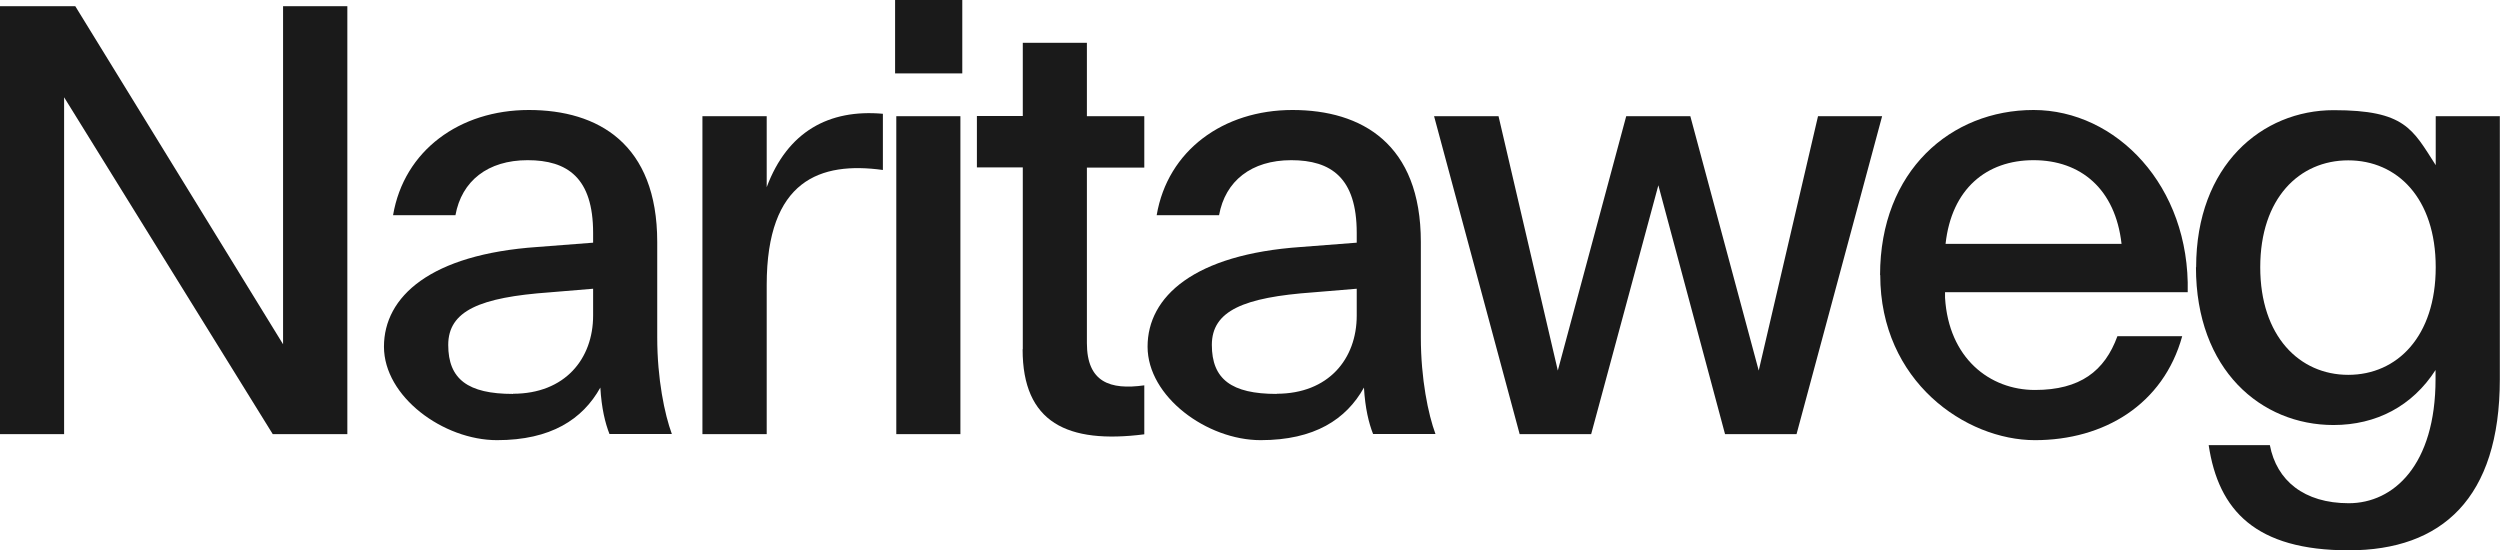
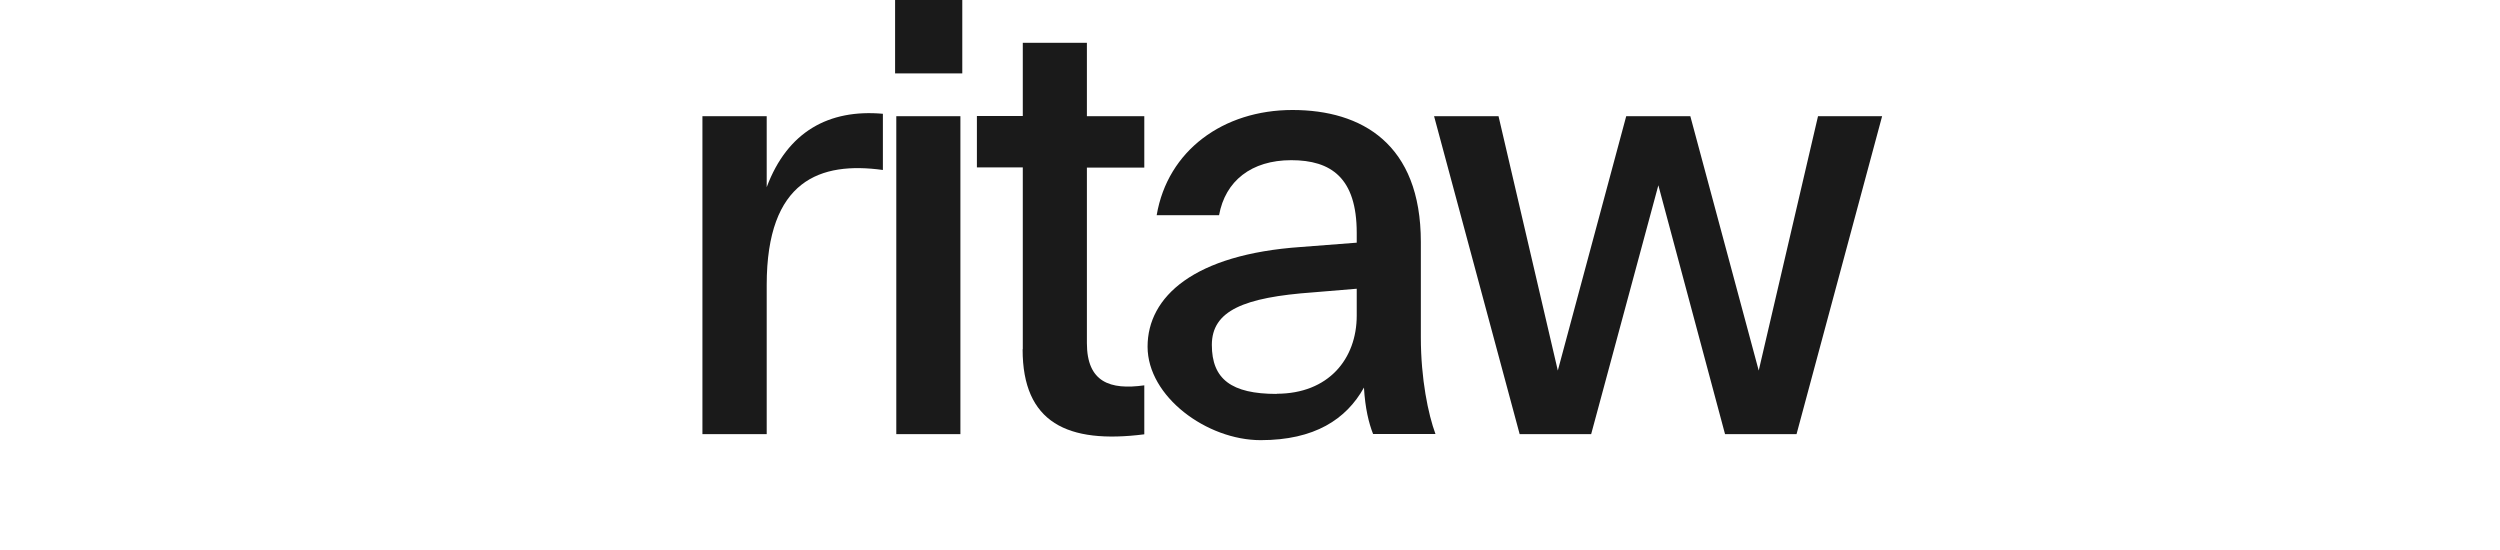
<svg xmlns="http://www.w3.org/2000/svg" id="Laag_2" version="1.1" viewBox="0 0 1454.6 320.2">
  <defs>
    <style>
      .st0 {
        fill: #1a1a1a;
      }
    </style>
  </defs>
  <g id="Laag_1-2">
    <g>
-       <path class="st0" d="M37.3,56.6v196H0V3.6h43.8l120.9,196.7V3.6h37.4v249h-43.4L37.3,56.6Z" />
-       <path class="st0" d="M312.7,143.7l32.4-2.5v-5.7c0-32-14.9-42.3-38.1-42.3s-38.4,12.1-42,32h-36.3c6.4-37.7,38.8-61.2,79-61.2s74.7,19.6,74.7,76.8v55.5c0,24.2,4.3,44.8,8.5,56.2h-36.3c-2.5-6.4-4.6-14.9-5.3-27-10.3,18.5-28.8,30.6-60.1,30.6s-65.8-25.3-65.8-54.4,27-53.7,89.3-58h0ZM298.5,229.1c30.2,0,46.6-20.3,46.6-45.5v-15.6l-25.3,2.1c-40.5,2.9-59,10.7-59,30.6s11.4,28.5,37.7,28.5Z" />
      <path class="st0" d="M408.7,67.6h37.4v41.3c12.1-32.4,36.3-45.5,67.6-42.7v32.7c-36.3-5-67.6,5.7-67.6,66.9v86.8h-37.4V67.6h0Z" />
      <path class="st0" d="M520.8,0h39.1v42.7h-39.1V0ZM558.8,67.6v185h-37.3V67.6h37.3Z" />
      <path class="st0" d="M595.1,203.1v-105.7h-26.7v-29.9h26.7V24.9h37.3v42.7h33.4v29.9h-33.4v102.1c0,22.8,13.5,27.4,33.4,24.6v28.5c-44.8,5.7-70.8-6.8-70.8-49.4h0Z" />
      <path class="st0" d="M757,143.7l32.4-2.5v-5.7c0-32-14.9-42.3-38.1-42.3s-38.4,12.1-42,32h-36.3c6.4-37.7,38.8-61.2,79-61.2s74.7,19.6,74.7,76.8v55.5c0,24.2,4.3,44.8,8.5,56.2h-36.3c-2.5-6.4-4.6-14.9-5.3-27-10.3,18.5-28.8,30.6-60.1,30.6s-65.8-25.3-65.8-54.4,27-53.7,89.3-58h0ZM742.8,229.1c30.2,0,46.6-20.3,46.6-45.5v-15.6l-25.3,2.1c-40.5,2.9-59,10.7-59,30.6s11.4,28.5,37.7,28.5Z" />
      <path class="st0" d="M871.9,67.6l34.5,148,39.8-148h37.3l39.8,148,34.5-148h37.3l-49.8,185h-41.6l-38.8-144.8-39.1,144.8h-41.6l-49.8-185h37.4Z" />
-       <path class="st0" d="M1093.9,160.1c0-60.8,41.3-96.1,89.3-96.1s91.1,44.1,89.7,106h-141.2v3.2c2.1,35.2,26,53.7,52.3,53.7s40.6-11,48-31.3h37.7c-11,39.8-45.5,60.5-85.7,60.5s-90-34.1-90-96.1h0ZM1234.4,141.9c-3.6-32-23.8-48.7-51.2-48.7s-47.7,16.7-51.2,48.7h102.5Z" />
-       <path class="st0" d="M1277.8,155.5c0-59.4,38.4-91.4,80-91.4s45.9,11,59.4,32v-28.5h37.3v153c0,69.4-33.8,99.6-87.9,99.6s-75.8-23.1-81.5-61.2h35.6c3.9,20.6,19.9,33.8,45.9,33.8s50.5-22.1,50.5-72.2v-5.3c-13.5,21-34.5,32-59.4,32-42,0-80-32-80-91.8h0ZM1366.3,218.1c28.5,0,50.9-22.4,50.9-62.6s-22.4-62.2-50.9-62.2-51.2,22.1-51.2,62.2,22.8,62.6,51.2,62.6Z" />
    </g>
  </g>
</svg>